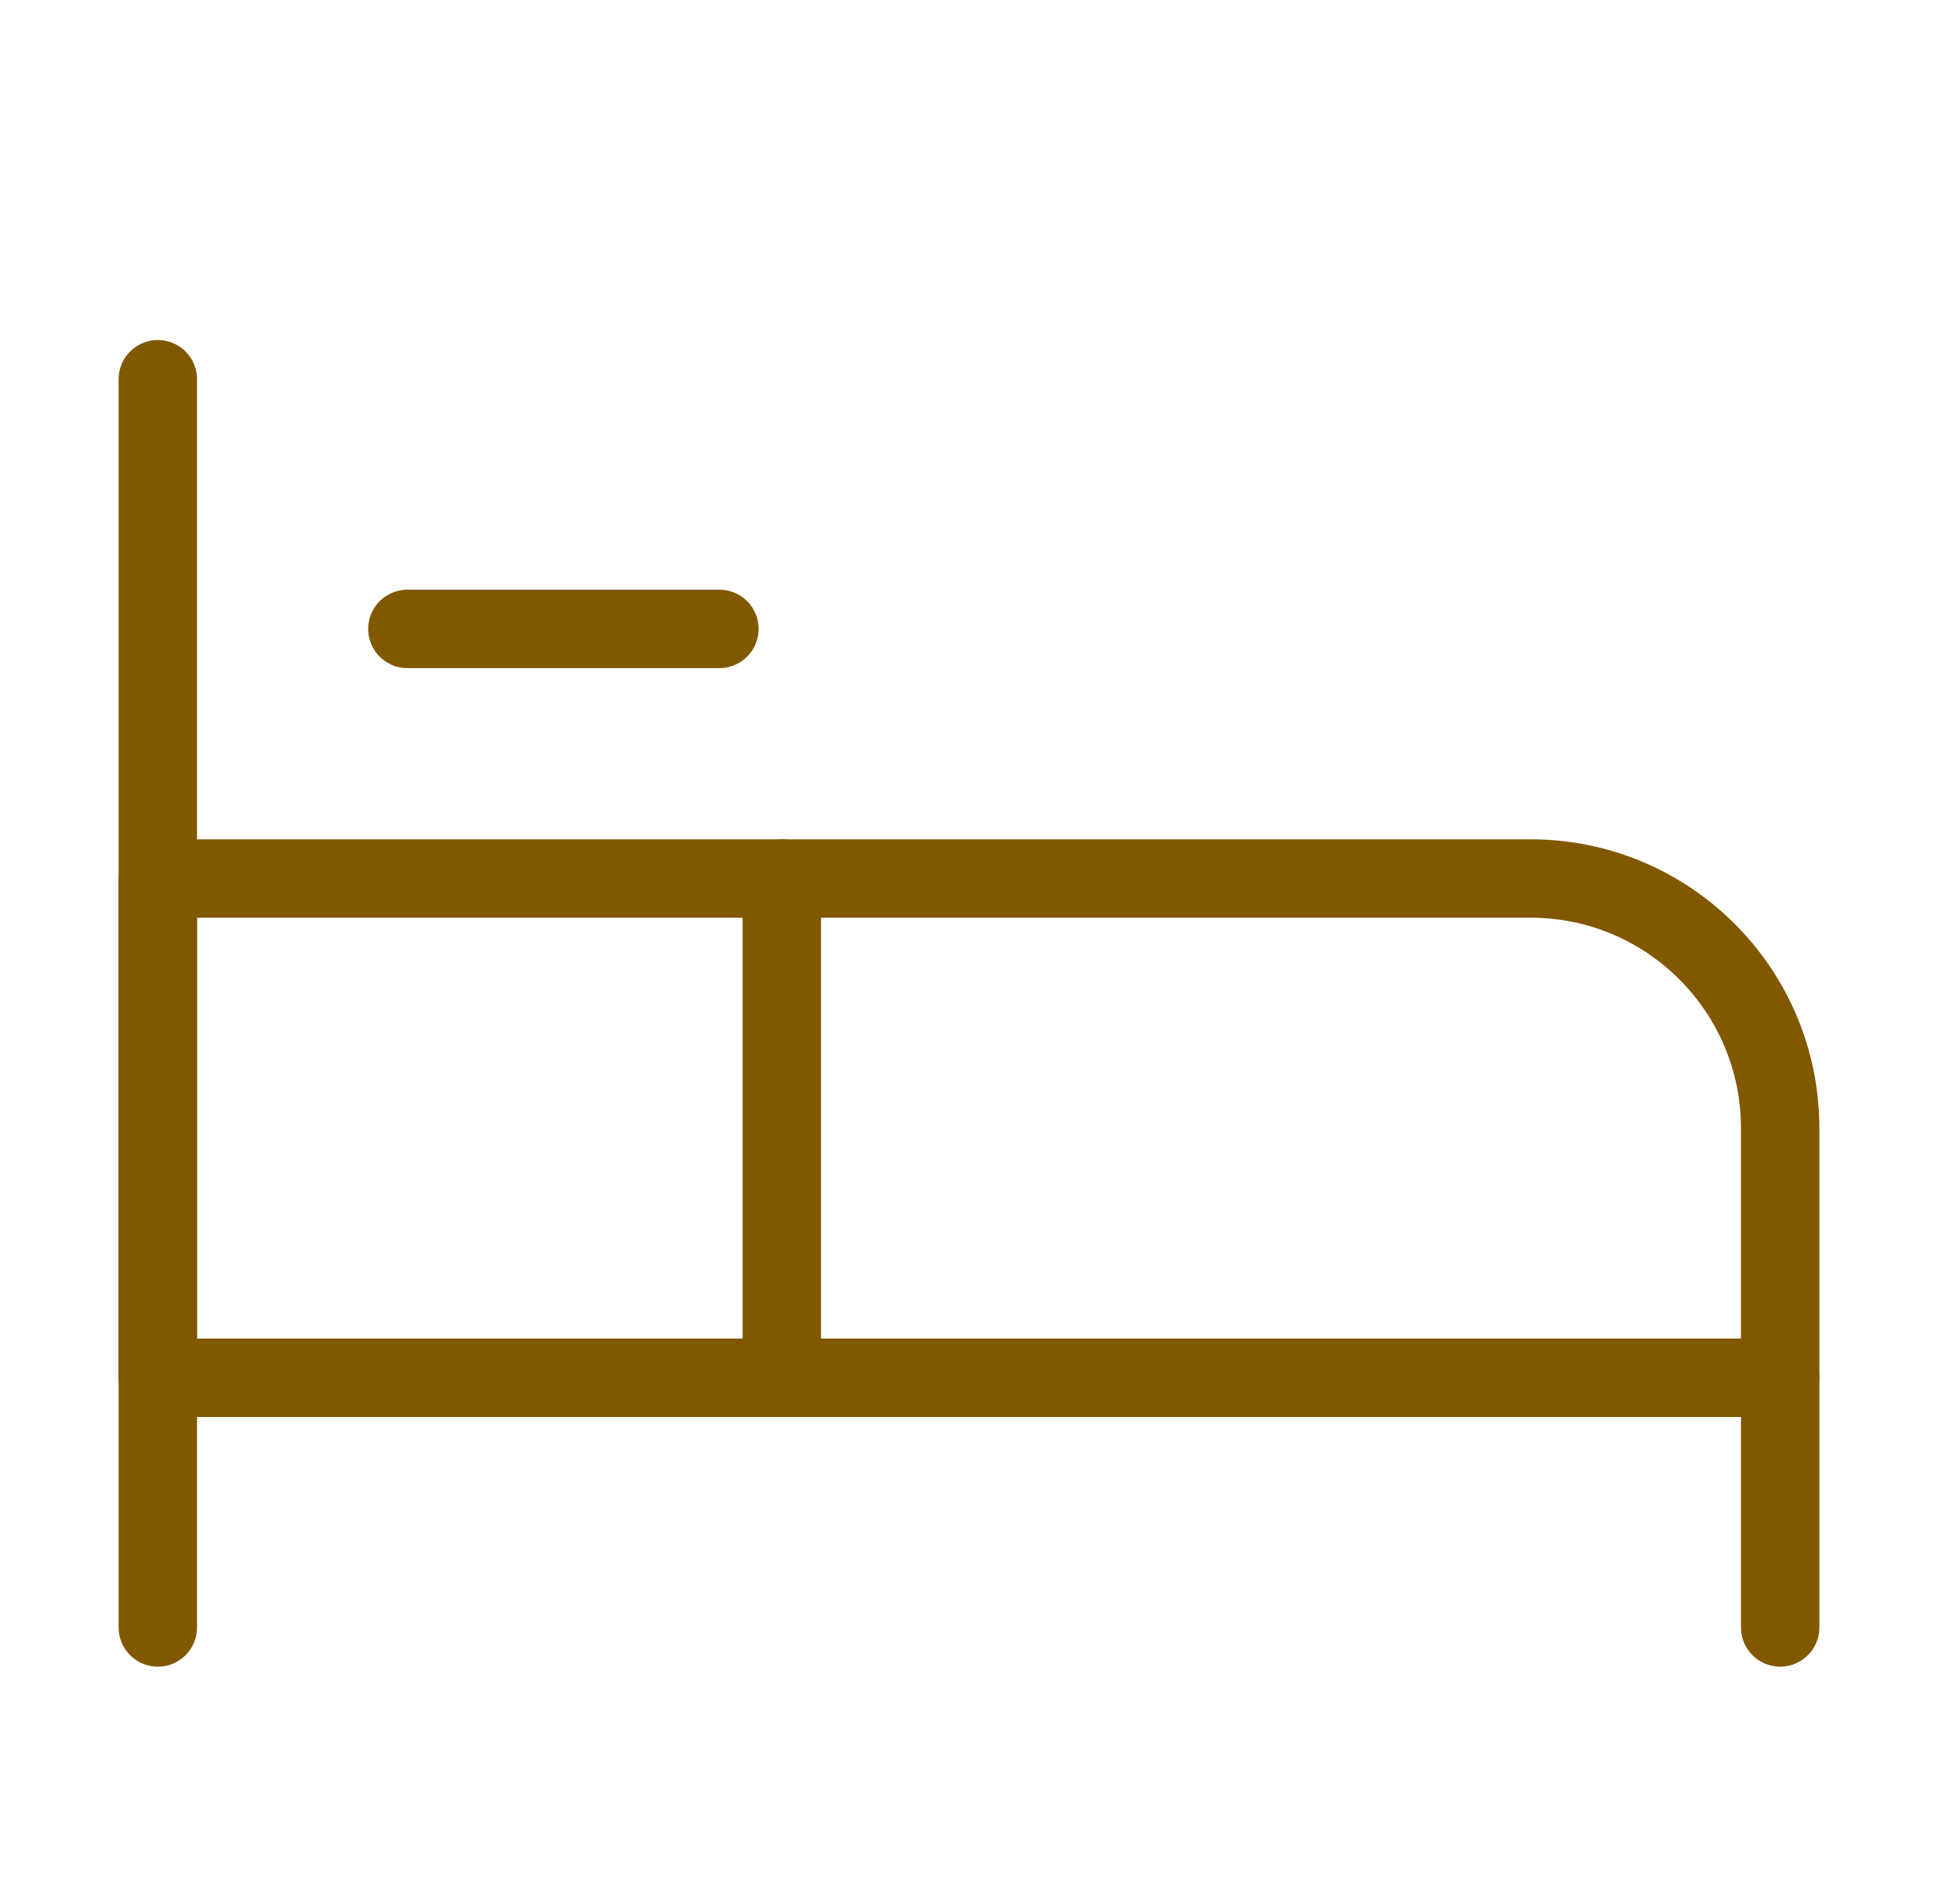
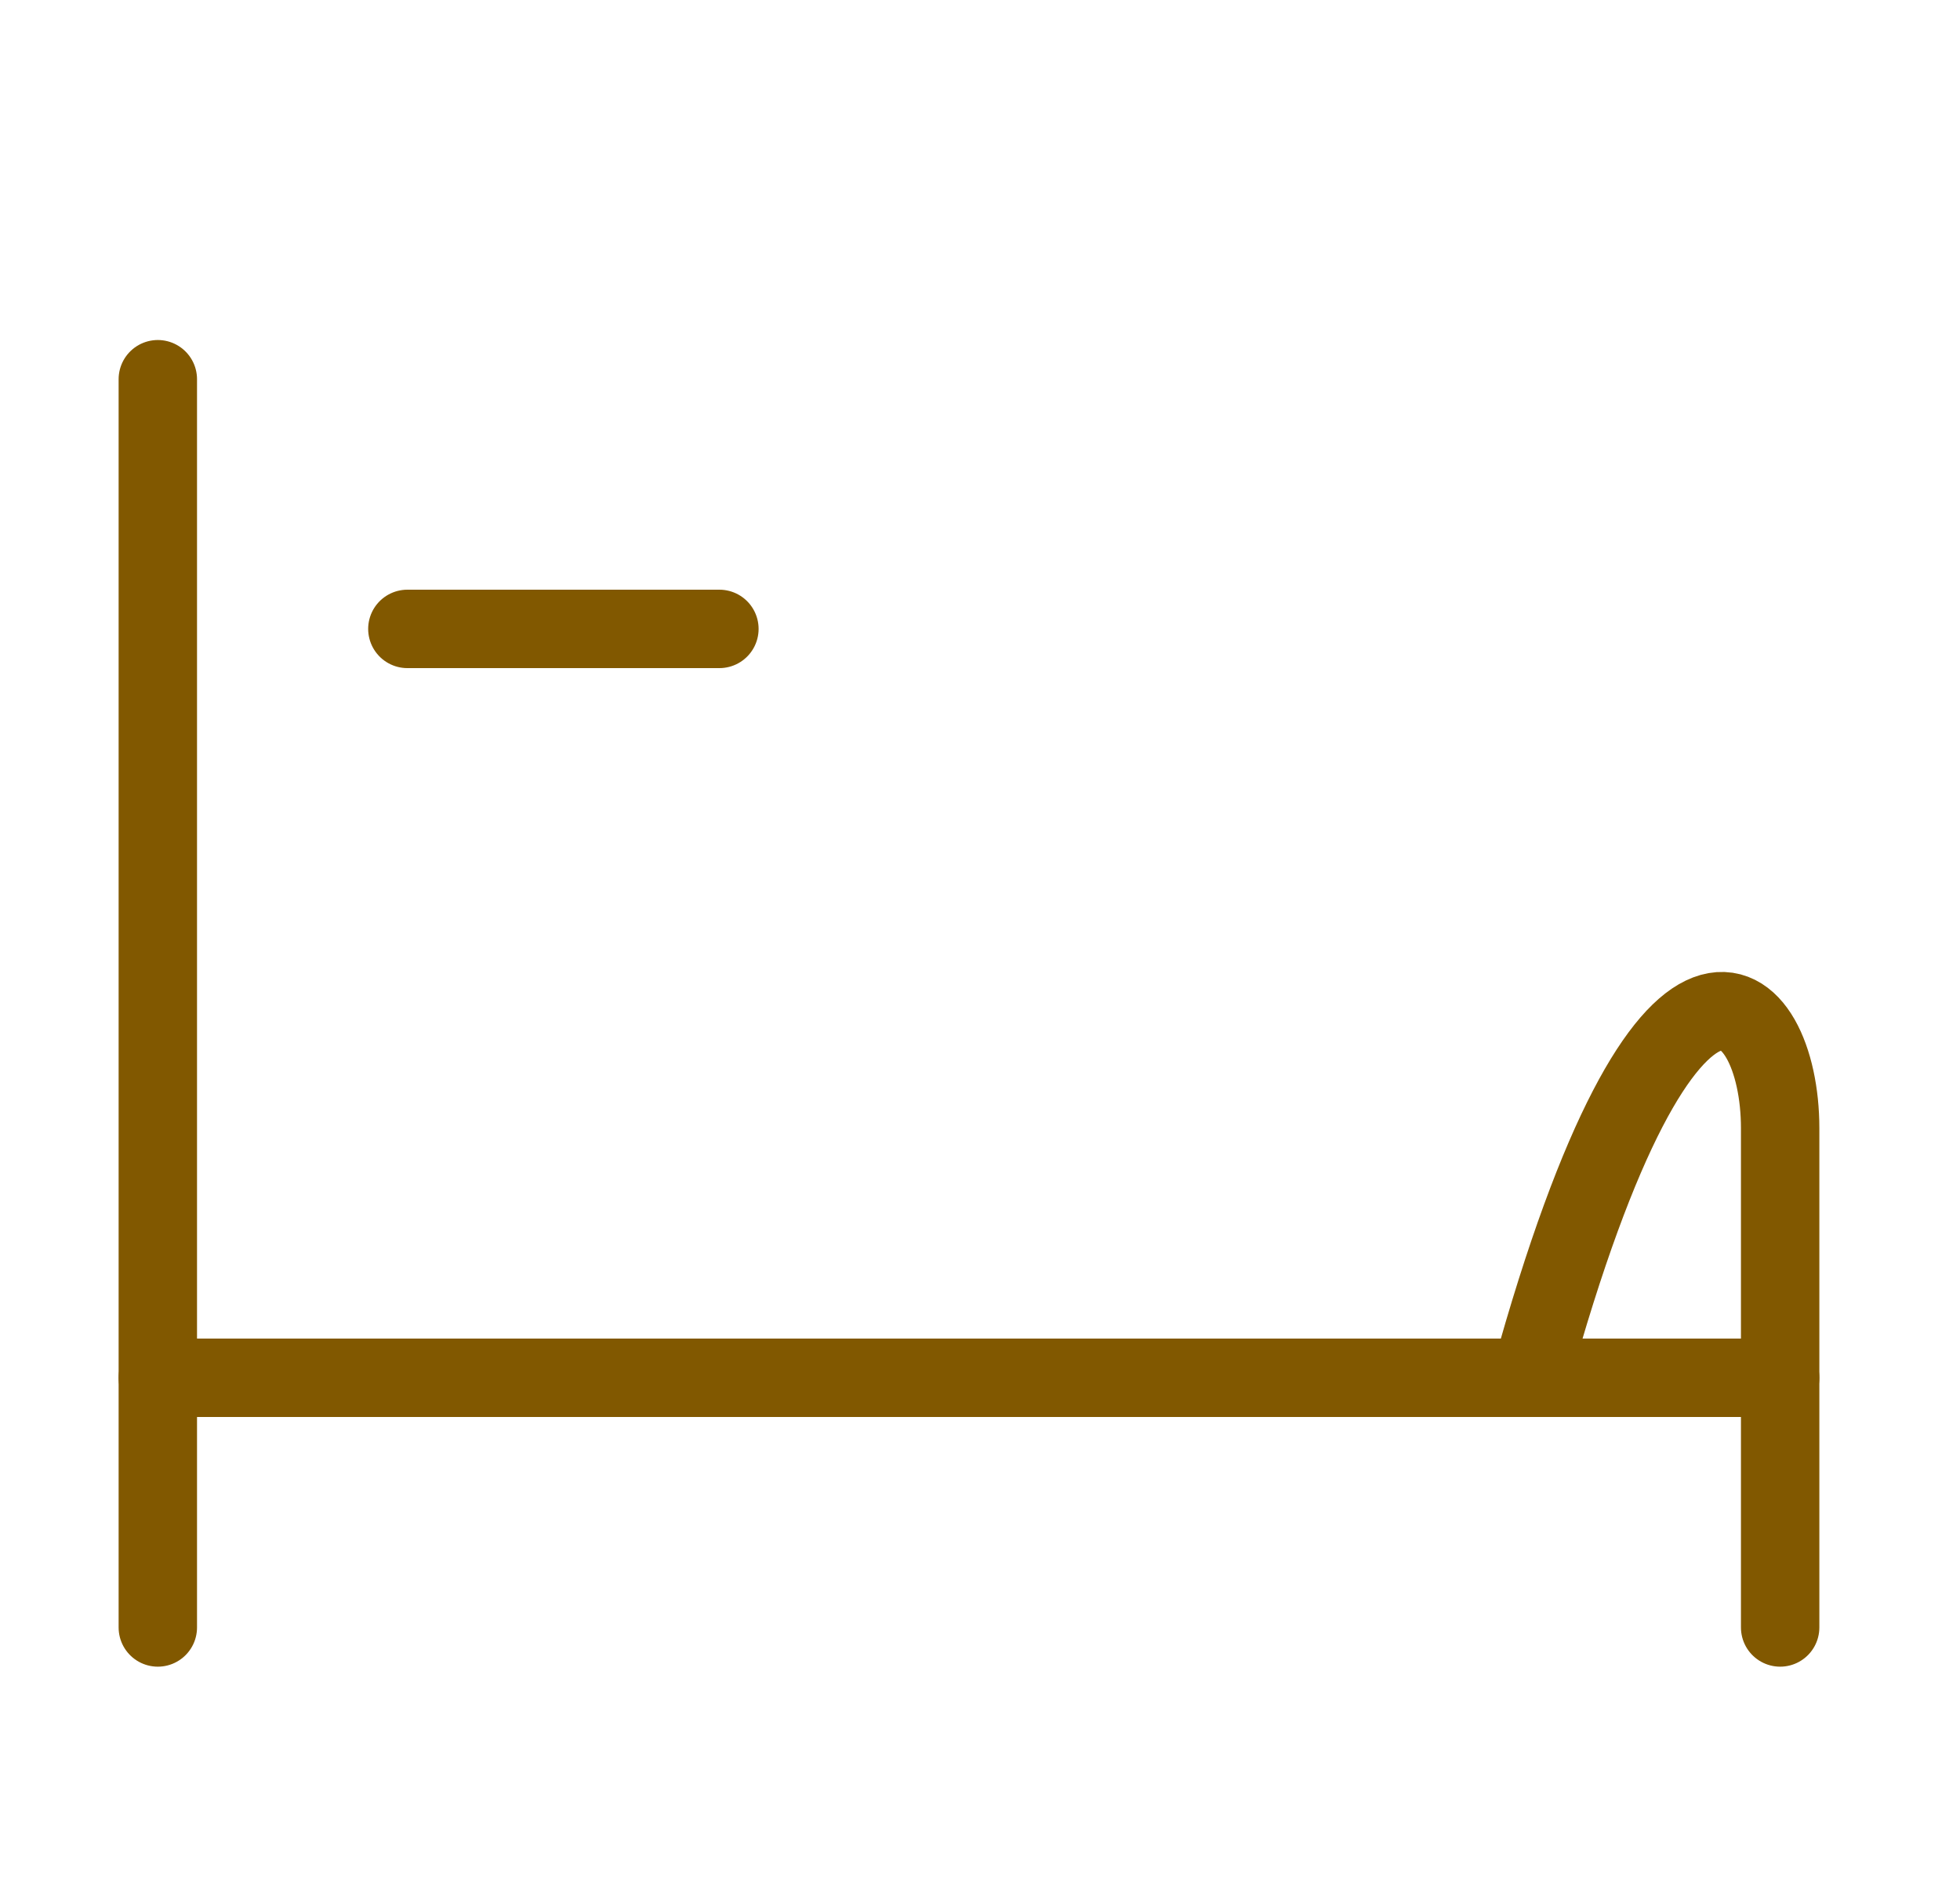
<svg xmlns="http://www.w3.org/2000/svg" width="25" height="24" viewBox="0 0 25 24" fill="none">
  <path d="M2.013 20.754V4.836" stroke="#815800" stroke-linecap="round" stroke-linejoin="round" />
  <path d="M22.706 17.57V20.754" stroke="#815800" stroke-linecap="round" stroke-linejoin="round" />
-   <path d="M2.013 17.57V11.203H19.522C21.281 11.203 22.706 12.629 22.706 14.387V17.57H2.013Z" stroke="#815800" stroke-linecap="round" stroke-linejoin="round" />
-   <path d="M9.972 11.203V17.57" stroke="#815800" stroke-linecap="round" stroke-linejoin="round" />
+   <path d="M2.013 17.57H19.522C21.281 11.203 22.706 12.629 22.706 14.387V17.57H2.013Z" stroke="#815800" stroke-linecap="round" stroke-linejoin="round" />
  <path d="M5.196 8.02H9.176" stroke="#815800" stroke-linecap="round" stroke-linejoin="round" />
</svg>